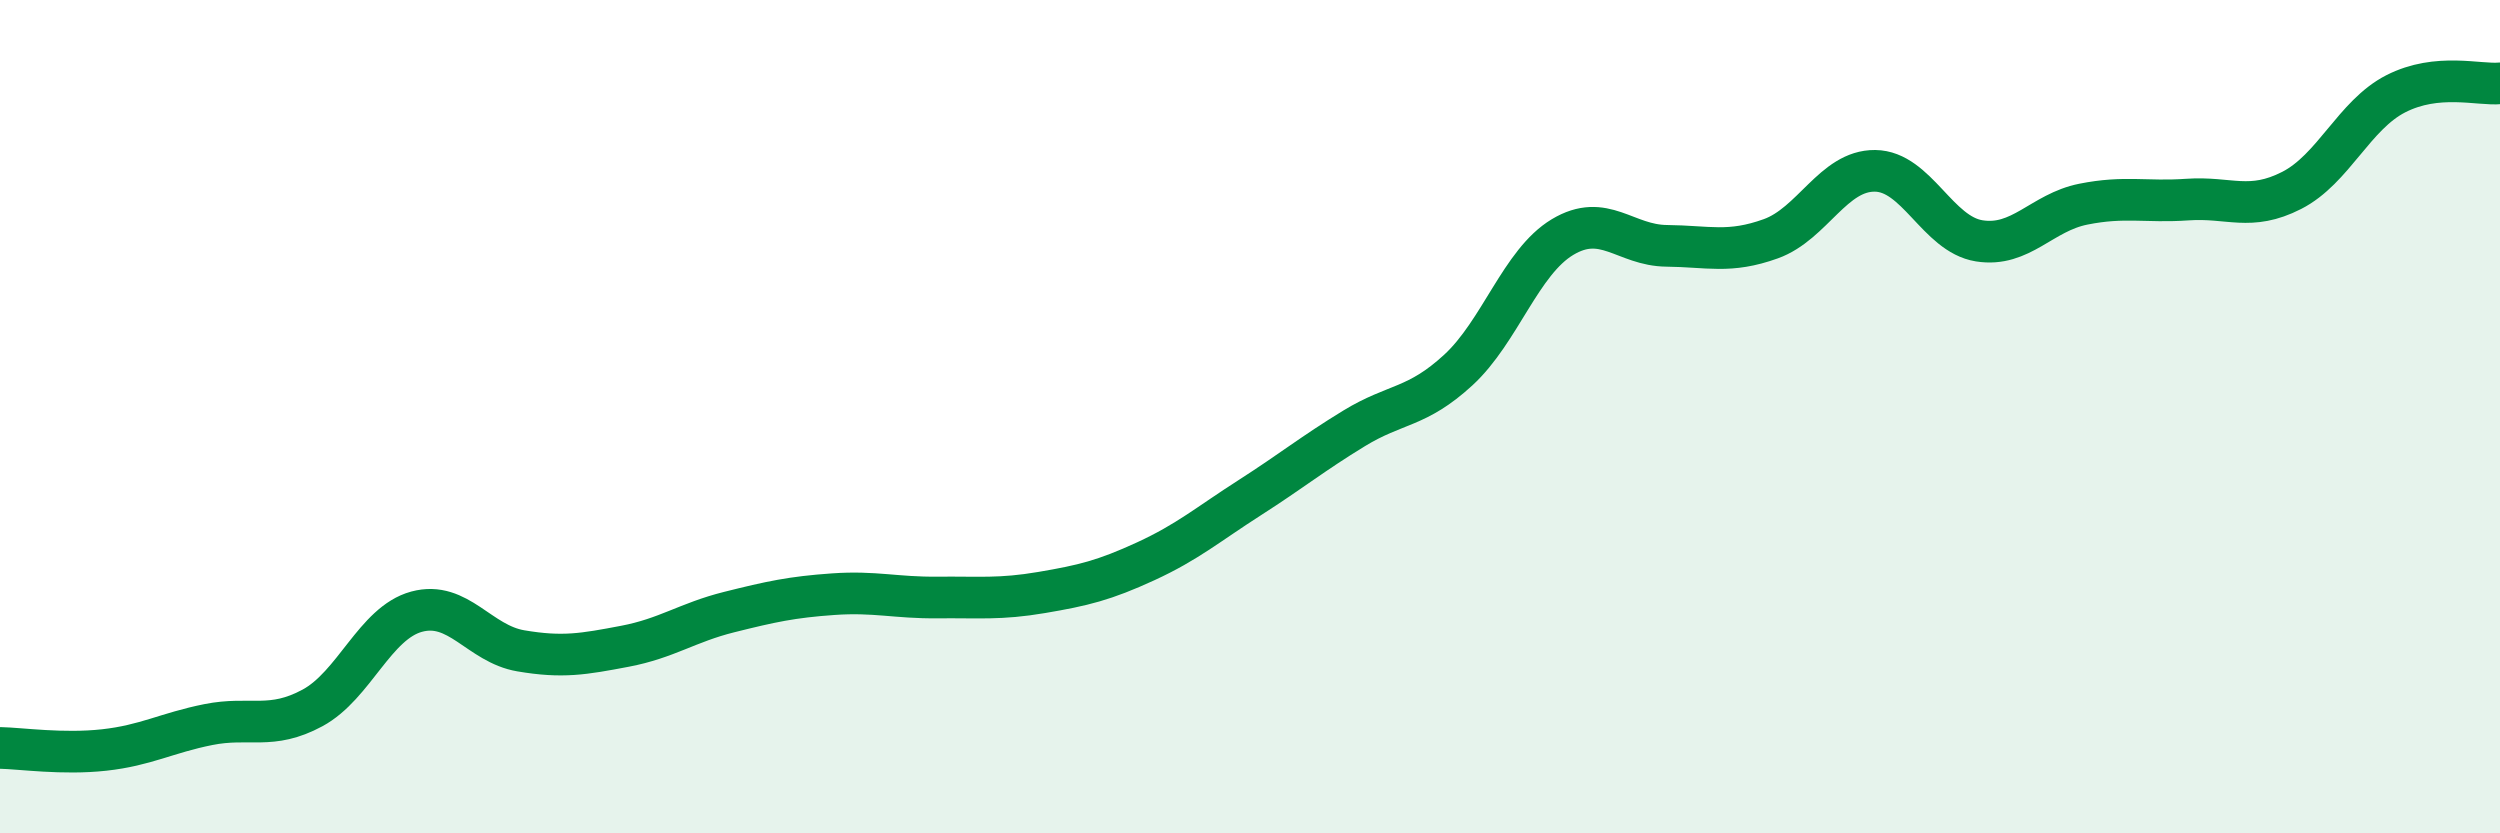
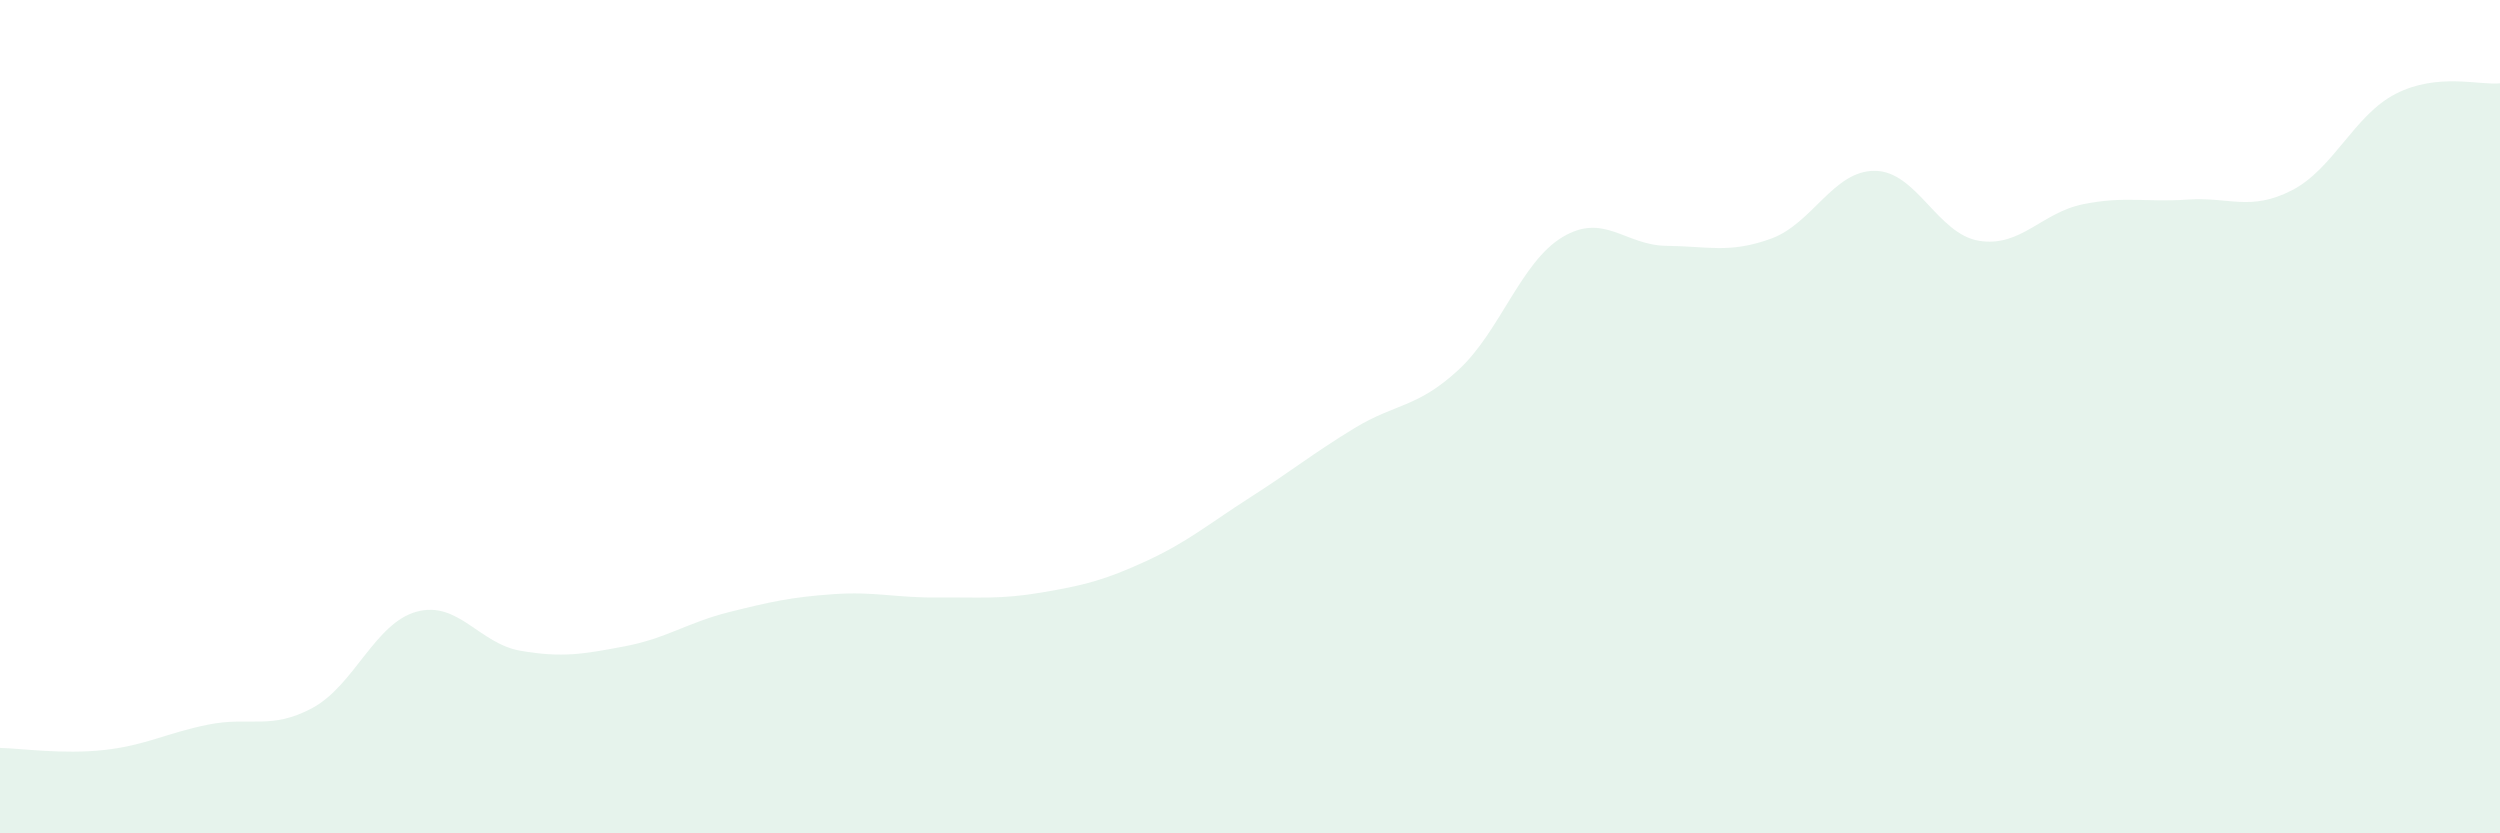
<svg xmlns="http://www.w3.org/2000/svg" width="60" height="20" viewBox="0 0 60 20">
  <path d="M 0,17.95 C 0.5,17.96 1.5,18.11 2.5,18 C 3.5,17.89 4,17.59 5,17.39 C 6,17.19 6.5,17.53 7.5,16.99 C 8.5,16.45 9,14.95 10,14.68 C 11,14.41 11.5,15.45 12.5,15.62 C 13.5,15.79 14,15.7 15,15.51 C 16,15.32 16.5,14.94 17.5,14.69 C 18.5,14.44 19,14.33 20,14.26 C 21,14.19 21.5,14.35 22.5,14.34 C 23.5,14.33 24,14.39 25,14.22 C 26,14.05 26.5,13.93 27.5,13.47 C 28.5,13.01 29,12.58 30,11.94 C 31,11.3 31.5,10.89 32.5,10.28 C 33.5,9.67 34,9.8 35,8.88 C 36,7.96 36.5,6.29 37.5,5.69 C 38.5,5.09 39,5.89 40,5.9 C 41,5.91 41.5,6.09 42.5,5.73 C 43.5,5.37 44,4.09 45,4.1 C 46,4.11 46.5,5.62 47.5,5.78 C 48.5,5.94 49,5.1 50,4.9 C 51,4.7 51.5,4.86 52.5,4.79 C 53.5,4.72 54,5.08 55,4.57 C 56,4.06 56.5,2.76 57.5,2.25 C 58.5,1.74 59.5,2.05 60,2L60 20L0 20Z" fill="#008740" opacity="0.1" stroke-linecap="round" stroke-linejoin="round" />
-   <path d="M 0,17.95 C 0.5,17.96 1.5,18.11 2.5,18 C 3.5,17.89 4,17.59 5,17.39 C 6,17.19 6.5,17.53 7.5,16.99 C 8.5,16.45 9,14.95 10,14.68 C 11,14.41 11.5,15.45 12.5,15.62 C 13.5,15.79 14,15.7 15,15.51 C 16,15.32 16.5,14.94 17.5,14.69 C 18.5,14.44 19,14.33 20,14.26 C 21,14.19 21.5,14.35 22.5,14.34 C 23.5,14.33 24,14.39 25,14.22 C 26,14.05 26.5,13.93 27.5,13.47 C 28.5,13.01 29,12.58 30,11.94 C 31,11.3 31.5,10.89 32.5,10.28 C 33.5,9.67 34,9.8 35,8.88 C 36,7.96 36.5,6.29 37.5,5.69 C 38.5,5.09 39,5.89 40,5.9 C 41,5.91 41.5,6.09 42.5,5.73 C 43.5,5.37 44,4.09 45,4.1 C 46,4.11 46.5,5.62 47.5,5.78 C 48.5,5.94 49,5.1 50,4.9 C 51,4.7 51.5,4.86 52.5,4.79 C 53.5,4.72 54,5.08 55,4.57 C 56,4.06 56.5,2.76 57.5,2.25 C 58.5,1.74 59.5,2.05 60,2" stroke="#008740" stroke-width="1" fill="none" stroke-linecap="round" stroke-linejoin="round" />
</svg>